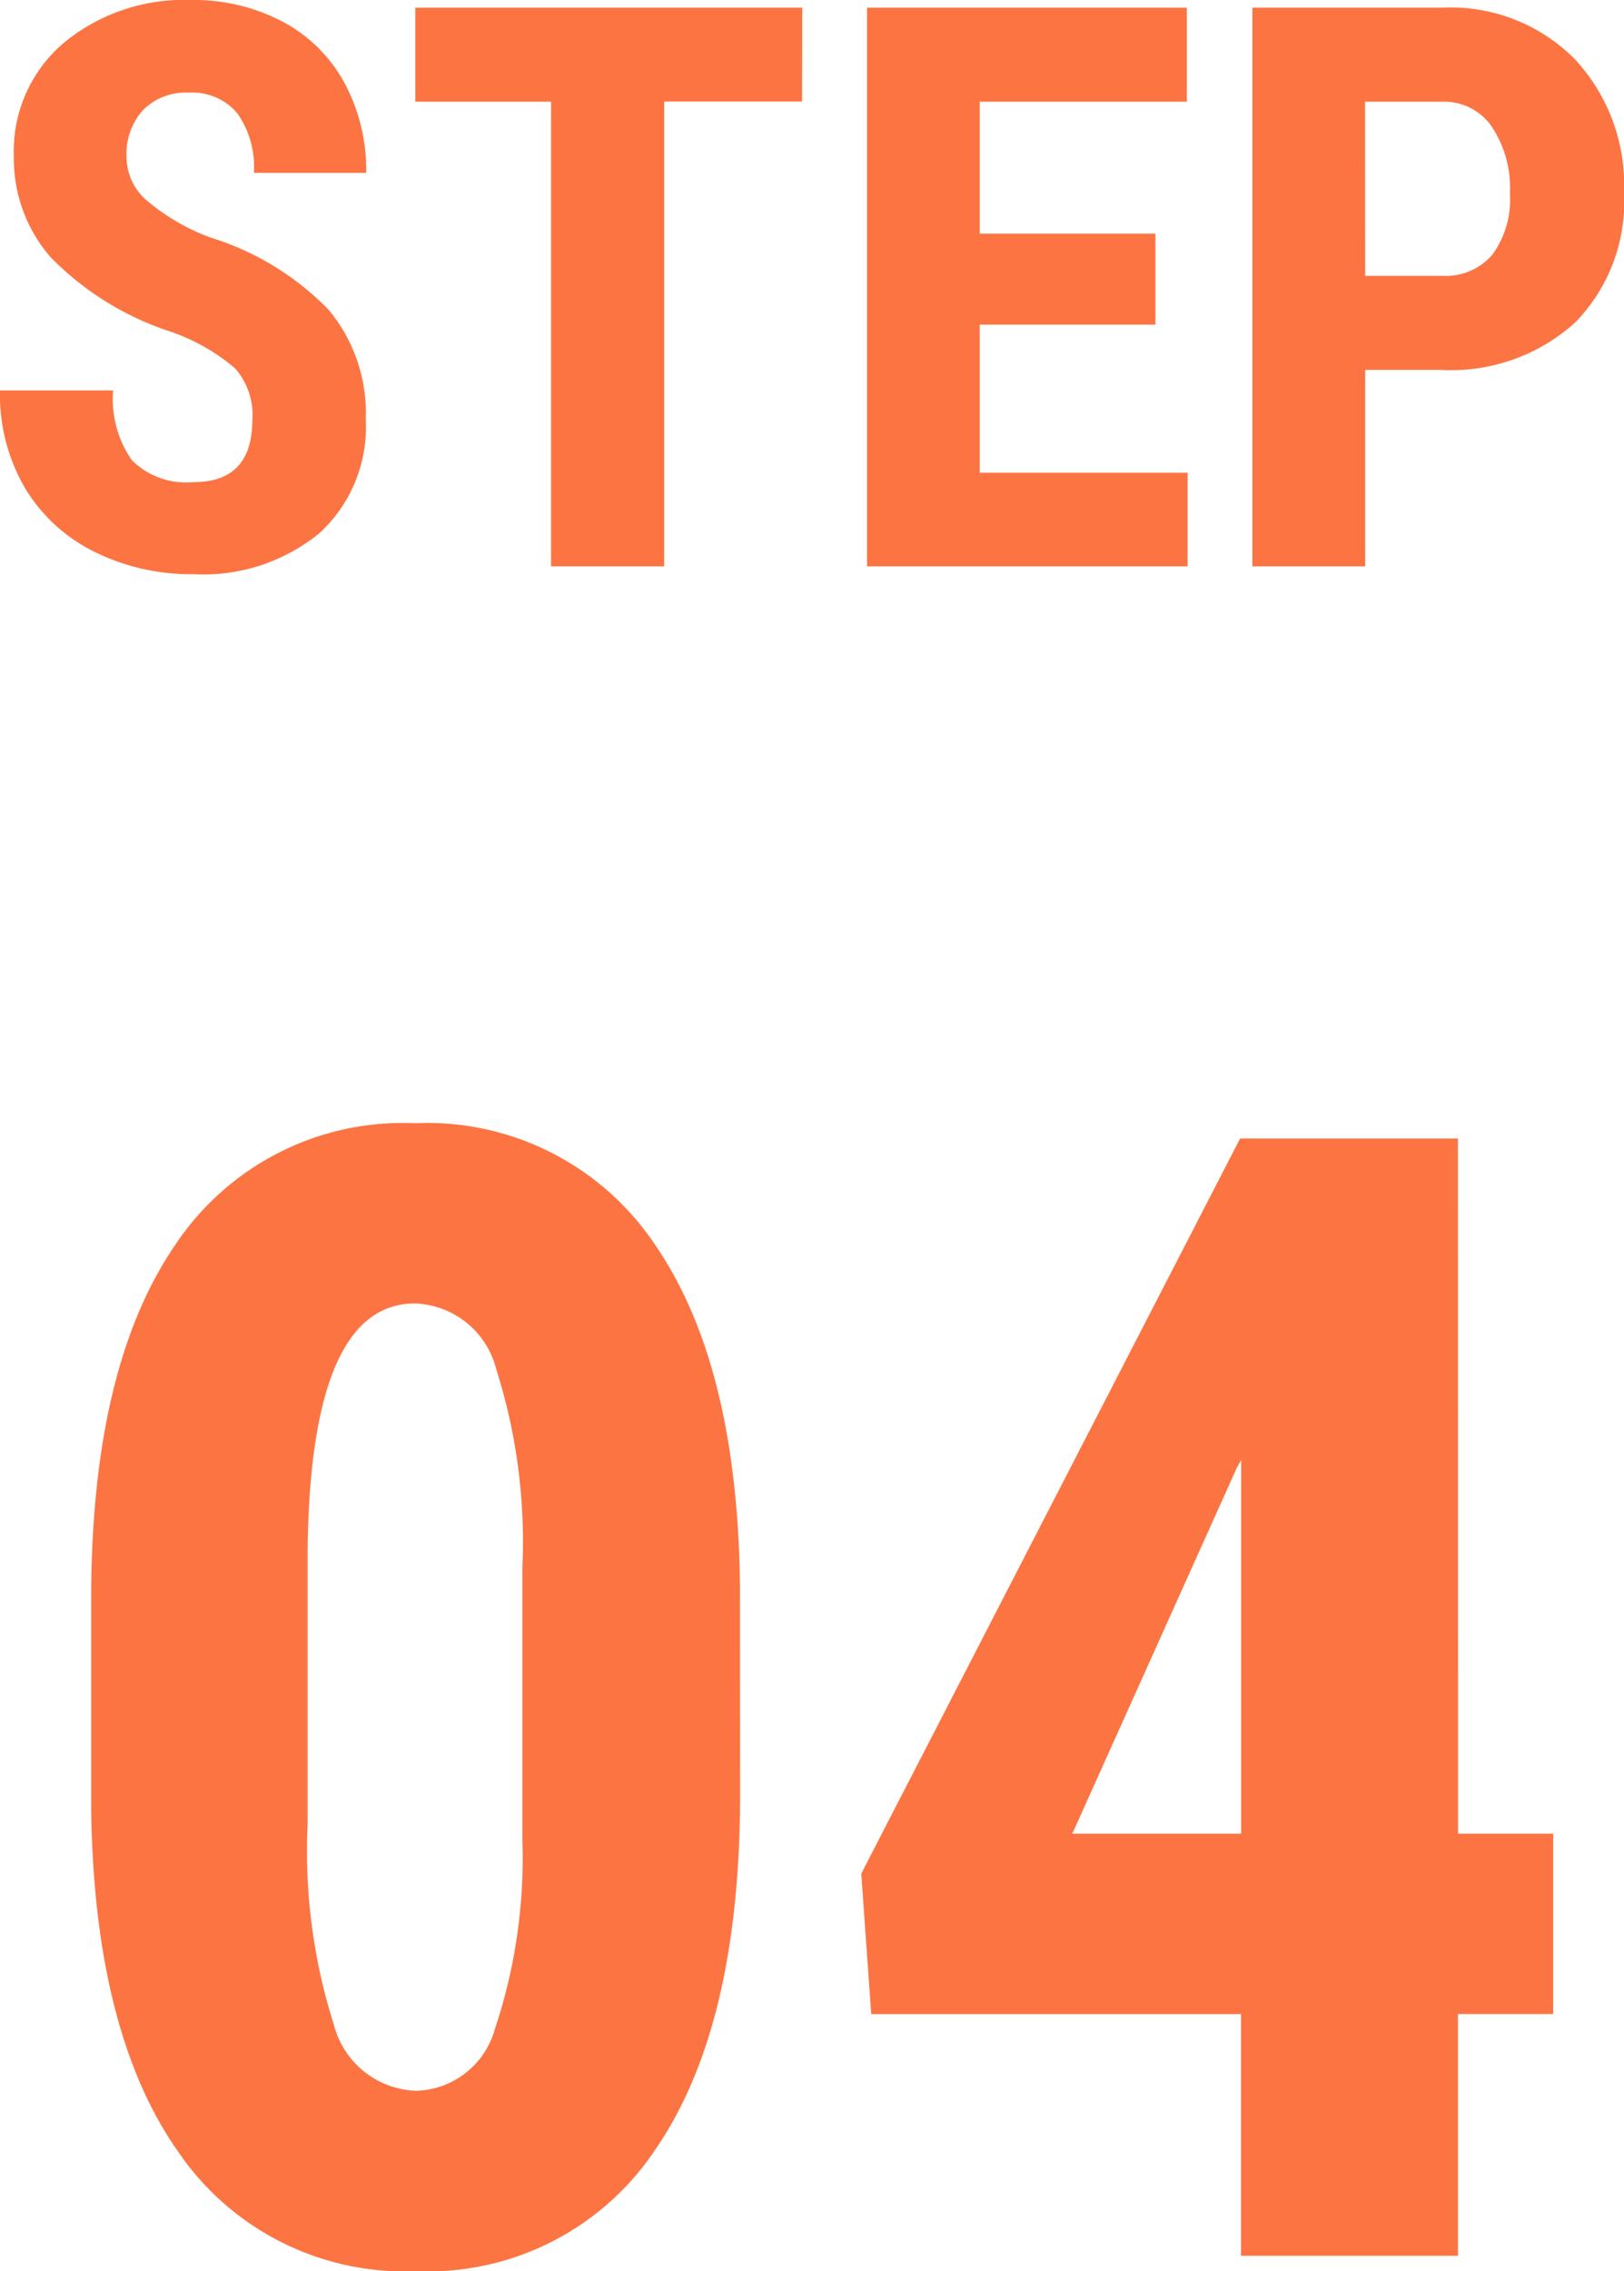
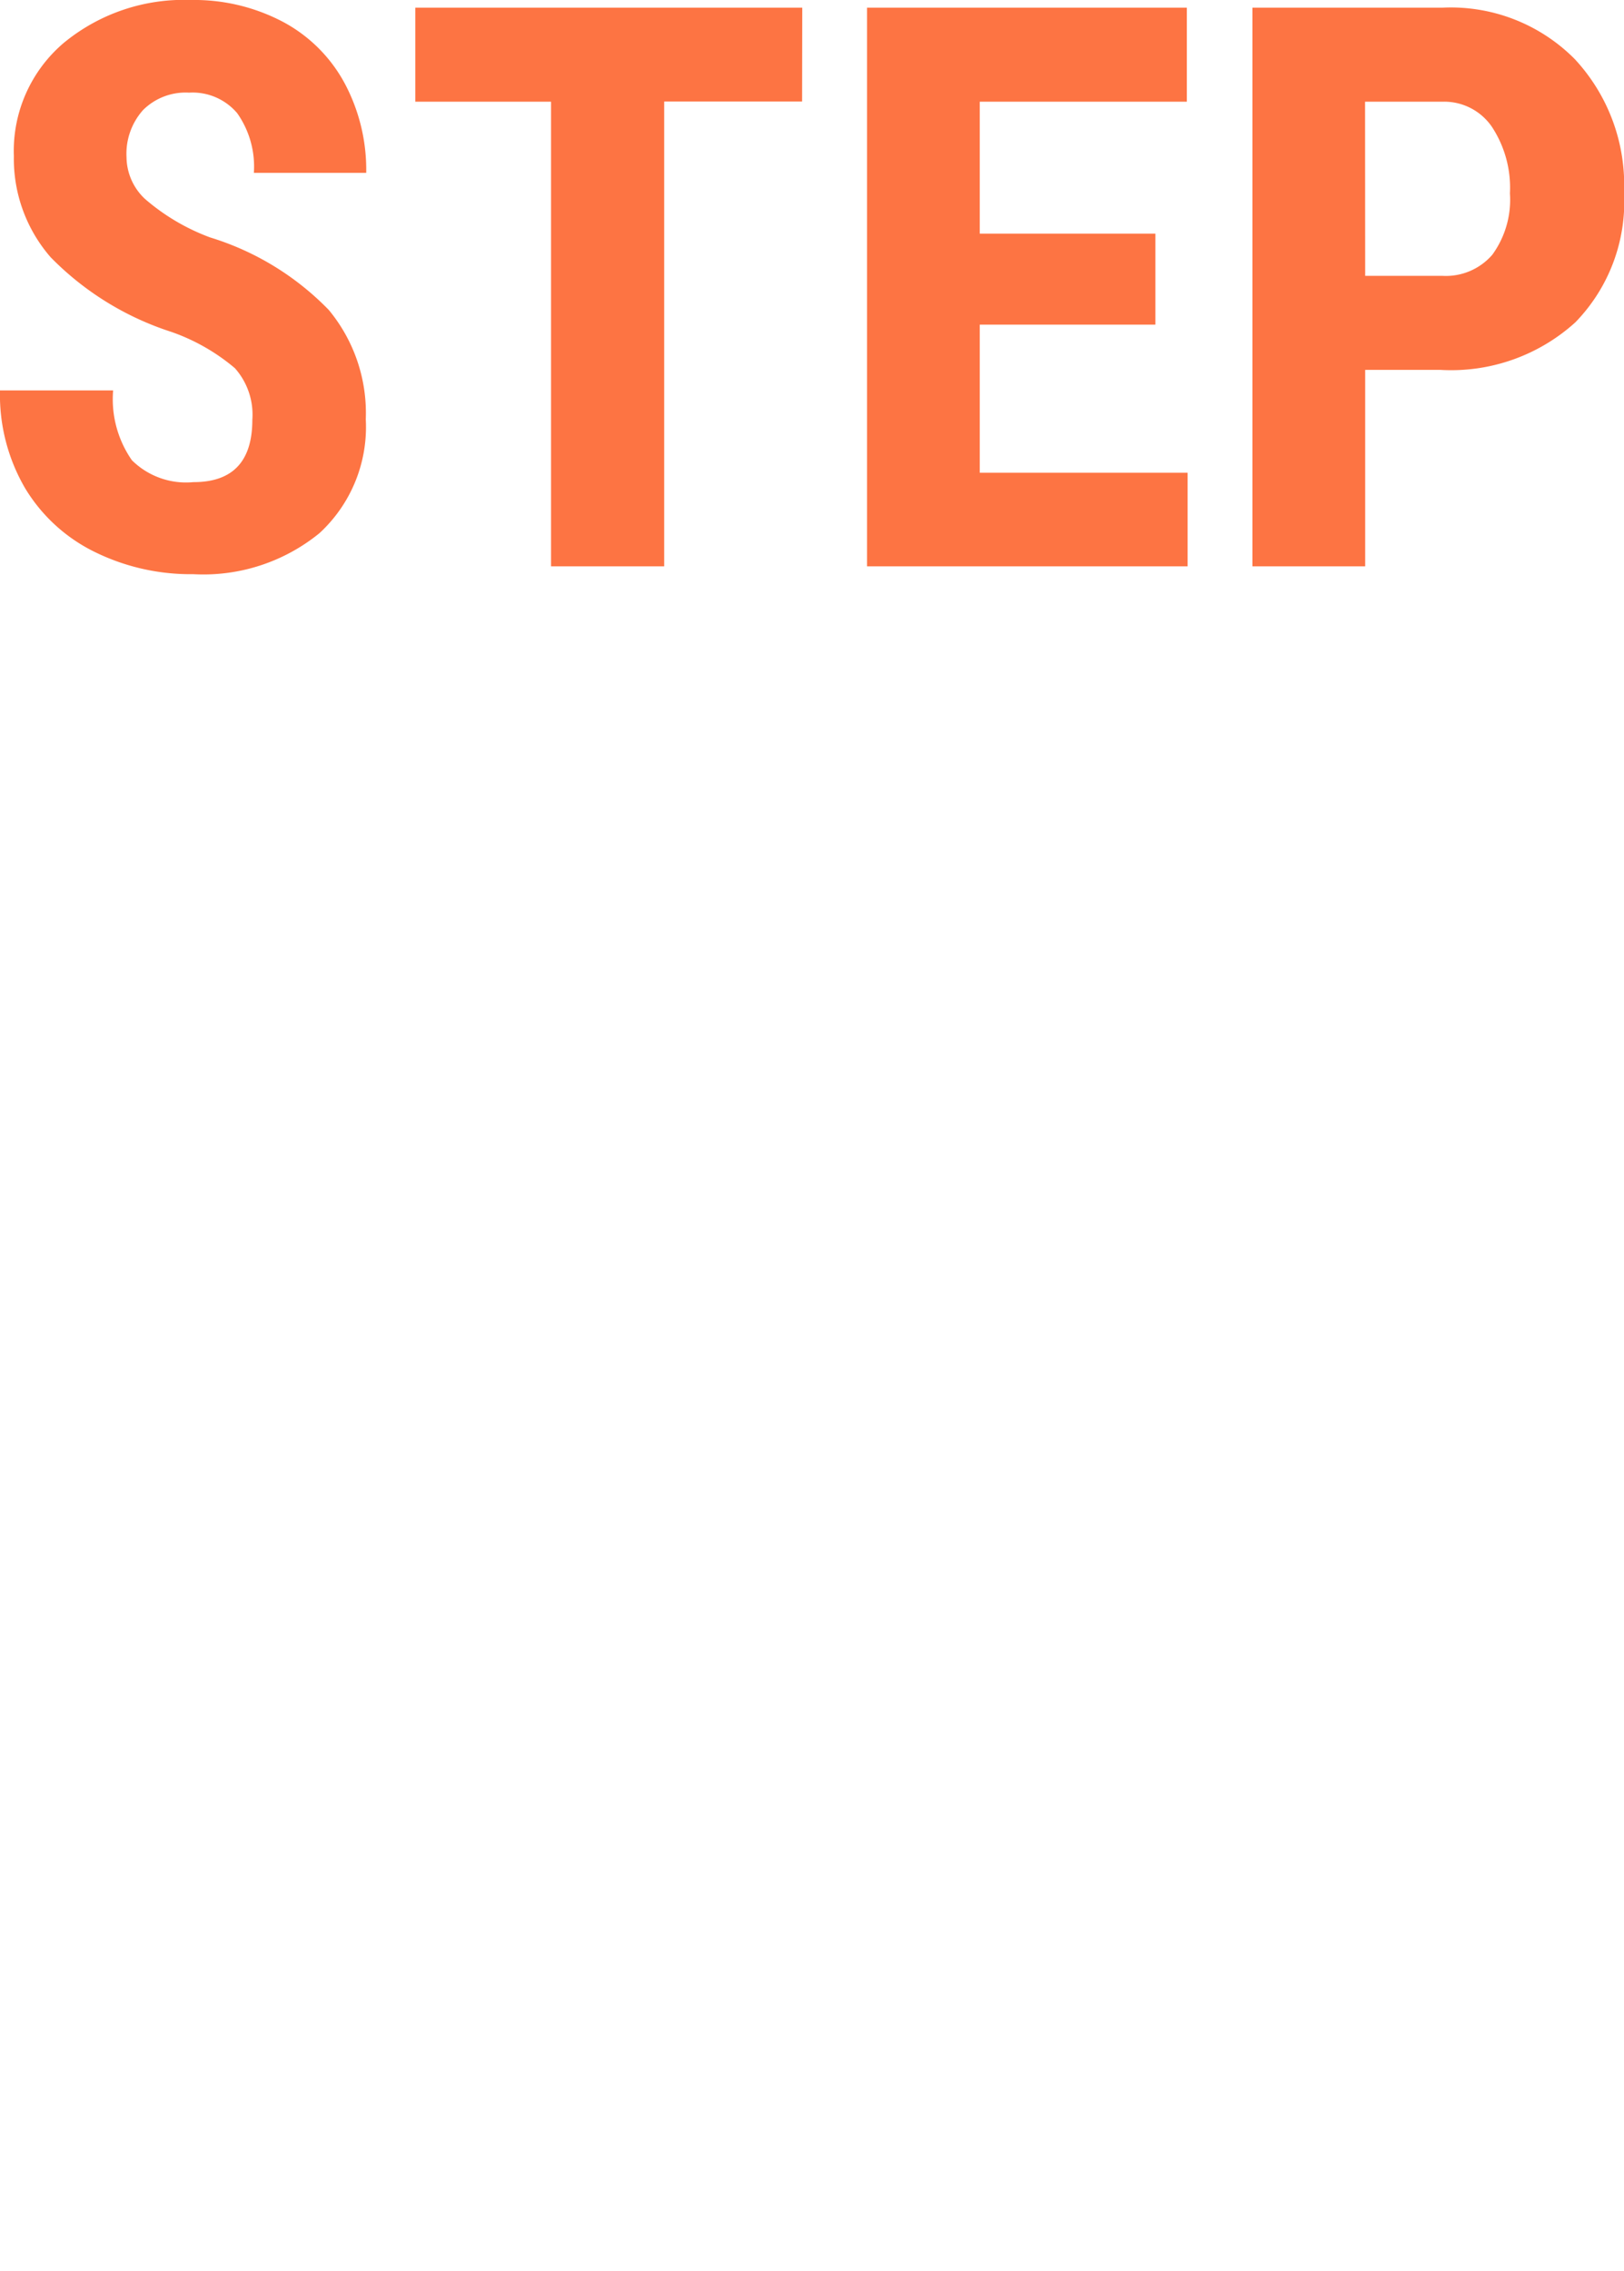
<svg xmlns="http://www.w3.org/2000/svg" width="41.357" height="57.805" viewBox="0 0 41.357 57.805">
  <g id="グループ_63341" data-name="グループ 63341" transform="translate(-342.297 -6770.586)">
-     <path id="パス_119916" data-name="パス 119916" d="M-1.855-11.758q0,5.9-2.139,9.023A6.956,6.956,0,0,1-10.1.391a6.98,6.98,0,0,1-6.064-3.037q-2.139-3.037-2.217-8.7v-5.371q0-5.879,2.129-8.994a6.956,6.956,0,0,1,6.113-3.115,6.976,6.976,0,0,1,6.113,3.086q2.129,3.086,2.168,8.809ZM-7.4-17.52a14.475,14.475,0,0,0-.664-5.039,2.214,2.214,0,0,0-2.07-1.68q-2.637,0-2.734,6.152V-11A14.577,14.577,0,0,0-12.2-5.879,2.24,2.24,0,0,0-10.1-4.2a2.143,2.143,0,0,0,2-1.572A13.717,13.717,0,0,0-7.4-10.586Zm23.828,6.777h2.422v4.59H16.426V0H10.9V-6.152H1.484L1.23-9.727l9.648-18.711h5.547Zm-9.824,0h4.3v-9.512l-.117.215Z" transform="translate(363 6828)" fill="#fd7443" />
    <path id="パス_119917" data-name="パス 119917" d="M-14.277-3.73a1.781,1.781,0,0,0-.444-1.313,5.116,5.116,0,0,0-1.616-.923,7.531,7.531,0,0,1-3.076-1.9,3.817,3.817,0,0,1-.937-2.573,3.607,3.607,0,0,1,1.274-2.886,4.808,4.808,0,0,1,3.237-1.089,4.847,4.847,0,0,1,2.334.552A3.828,3.828,0,0,1-11.929-12.3a4.673,4.673,0,0,1,.552,2.285h-2.861a2.358,2.358,0,0,0-.425-1.519,1.488,1.488,0,0,0-1.226-.522,1.535,1.535,0,0,0-1.172.444,1.671,1.671,0,0,0-.42,1.2,1.473,1.473,0,0,0,.469,1.06,5.39,5.39,0,0,0,1.66.981,7.113,7.113,0,0,1,3.022,1.846,4.112,4.112,0,0,1,.942,2.783,3.67,3.67,0,0,1-1.182,2.9A4.678,4.678,0,0,1-15.781.2a5.533,5.533,0,0,1-2.51-.566,4.248,4.248,0,0,1-1.772-1.621,4.709,4.709,0,0,1-.64-2.49h2.881A2.717,2.717,0,0,0-17.344-2.7a1.959,1.959,0,0,0,1.563.557Q-14.277-2.139-14.277-3.73Zm14-8.1H-3.789V0H-6.67V-11.826h-3.457v-2.393H-.273ZM8.721-6.152H4.248v3.77H9.541V0H1.377V-14.219H9.521v2.393H4.248v3.359H8.721ZM14.063-5V0H11.191V-14.219h4.844A4.444,4.444,0,0,1,19.4-12.91a4.706,4.706,0,0,1,1.255,3.4,4.4,4.4,0,0,1-1.24,3.3A4.711,4.711,0,0,1,15.977-5Zm0-2.393h1.973A1.563,1.563,0,0,0,17.3-7.93a2.378,2.378,0,0,0,.449-1.562,2.818,2.818,0,0,0-.459-1.694,1.472,1.472,0,0,0-1.23-.64h-2Z" transform="translate(363 6785)" fill="#fd7443" />
  </g>
</svg>